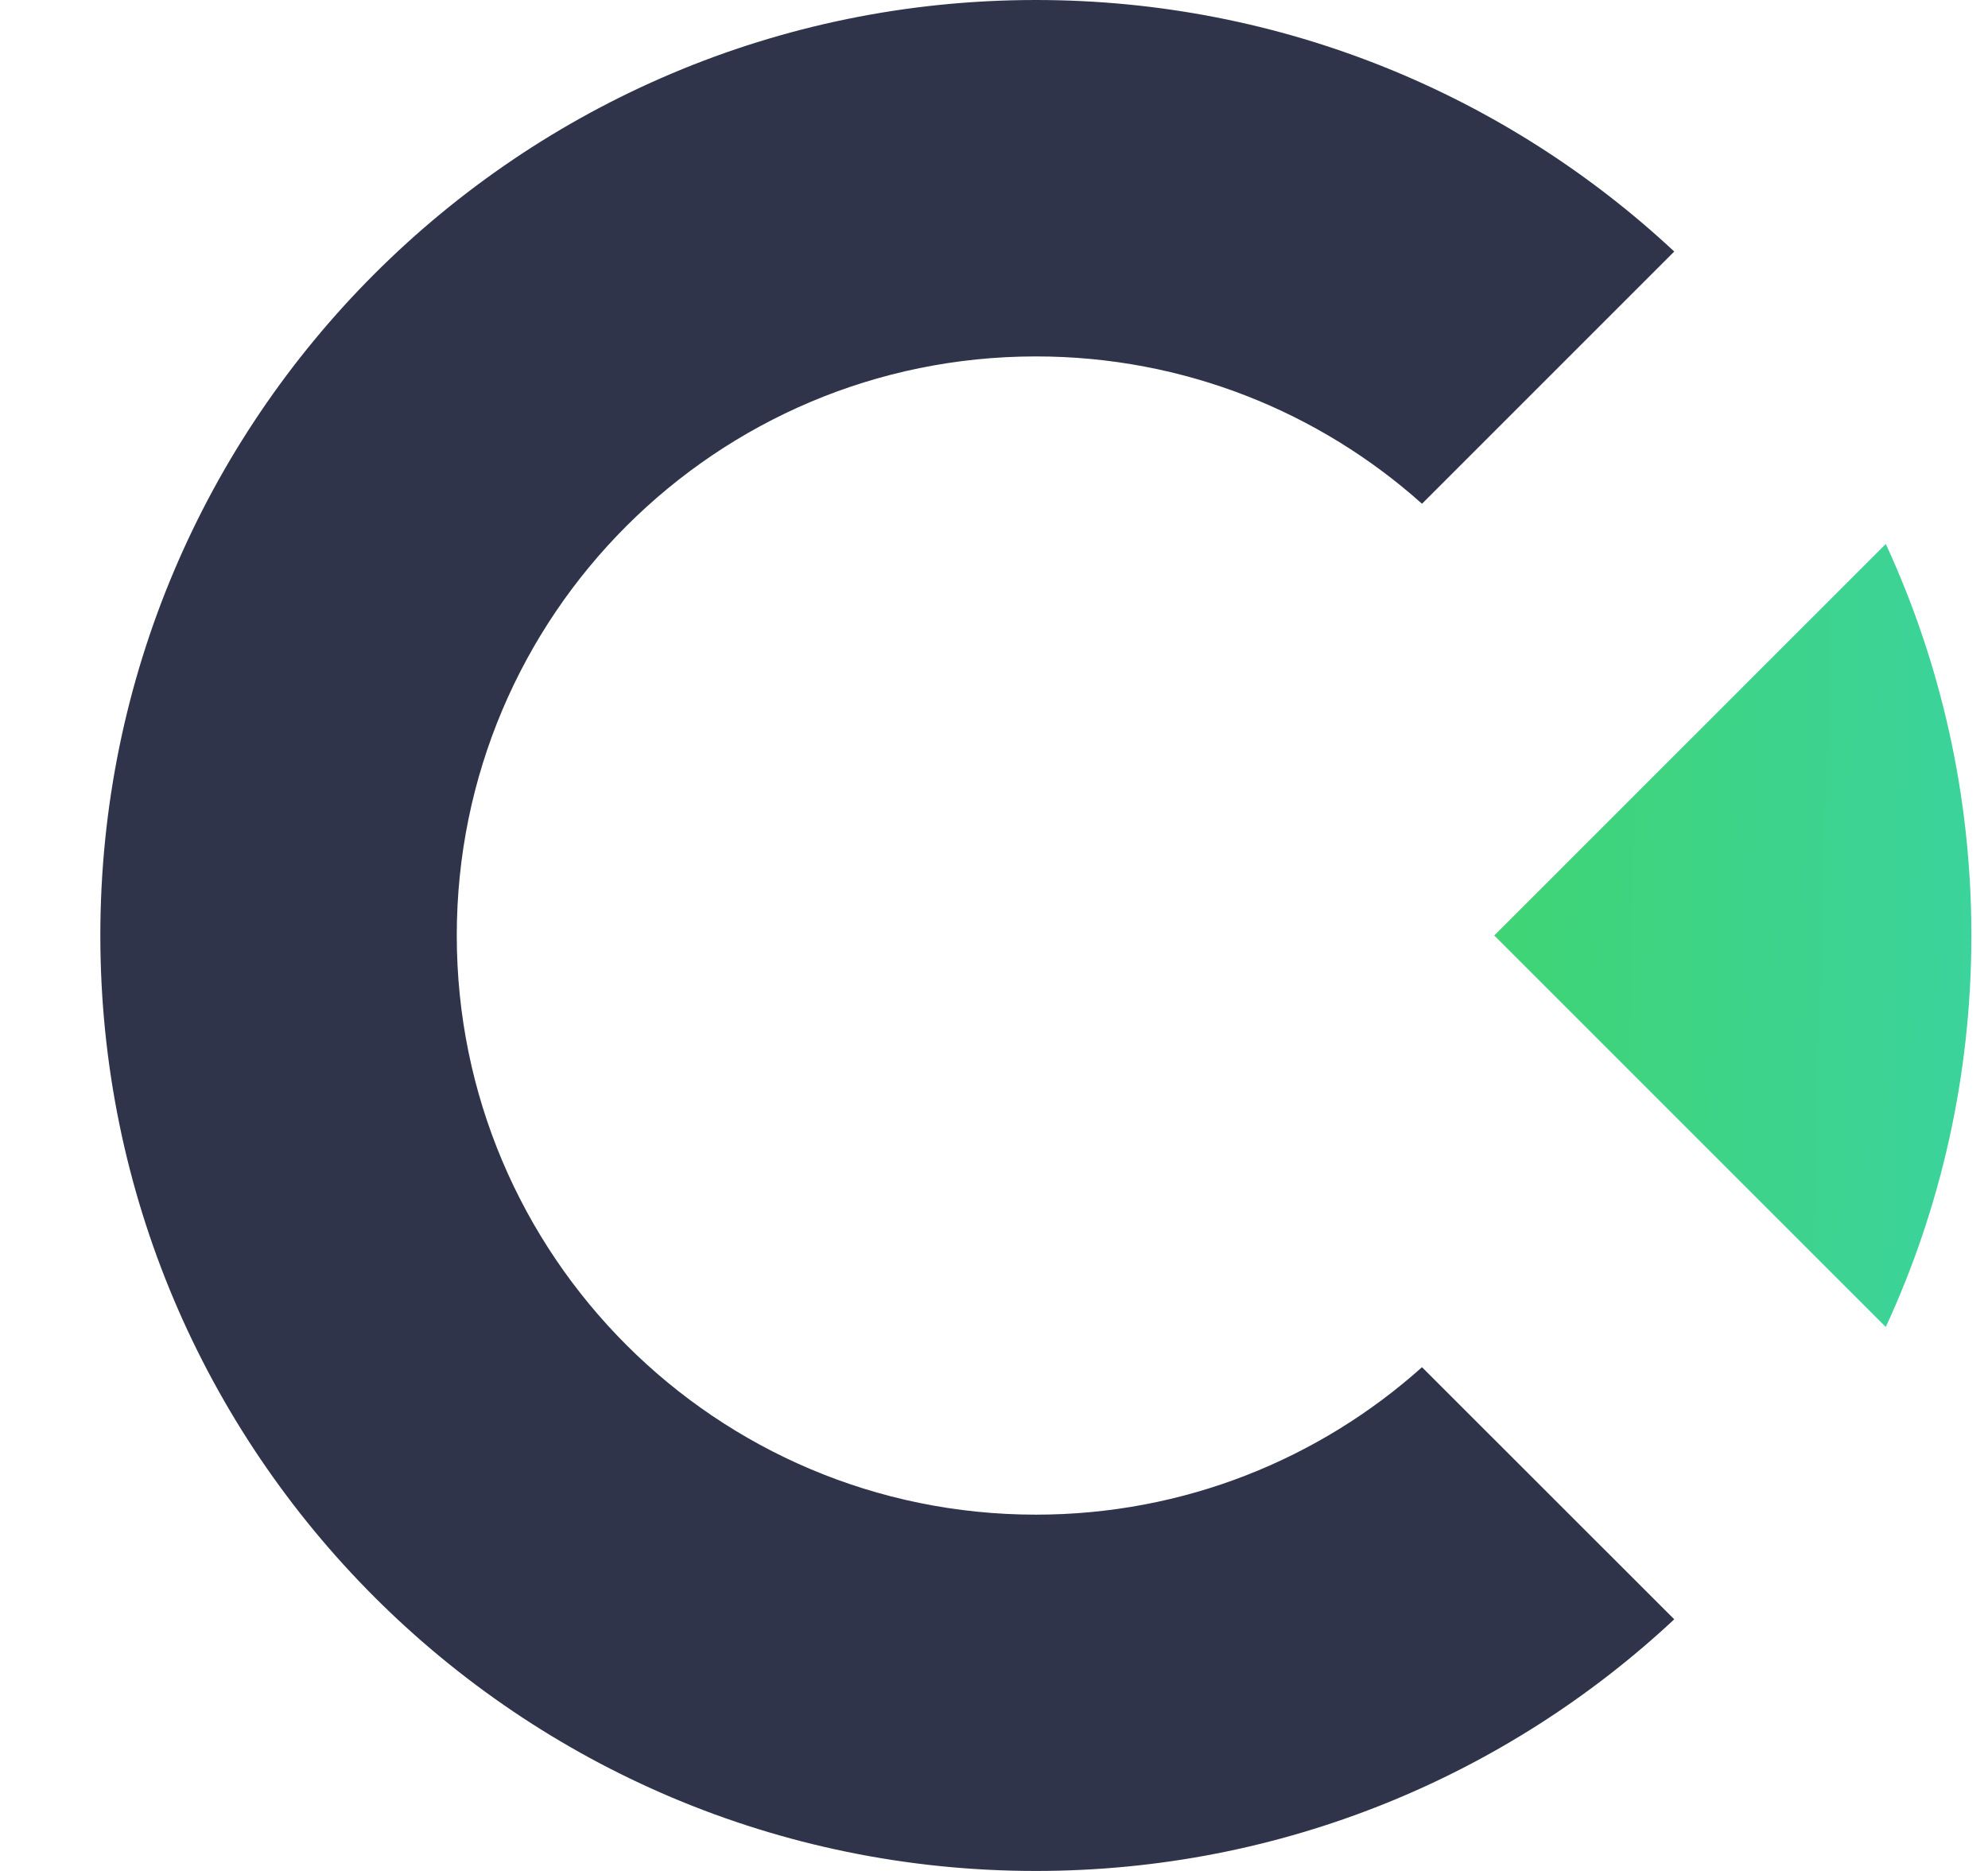
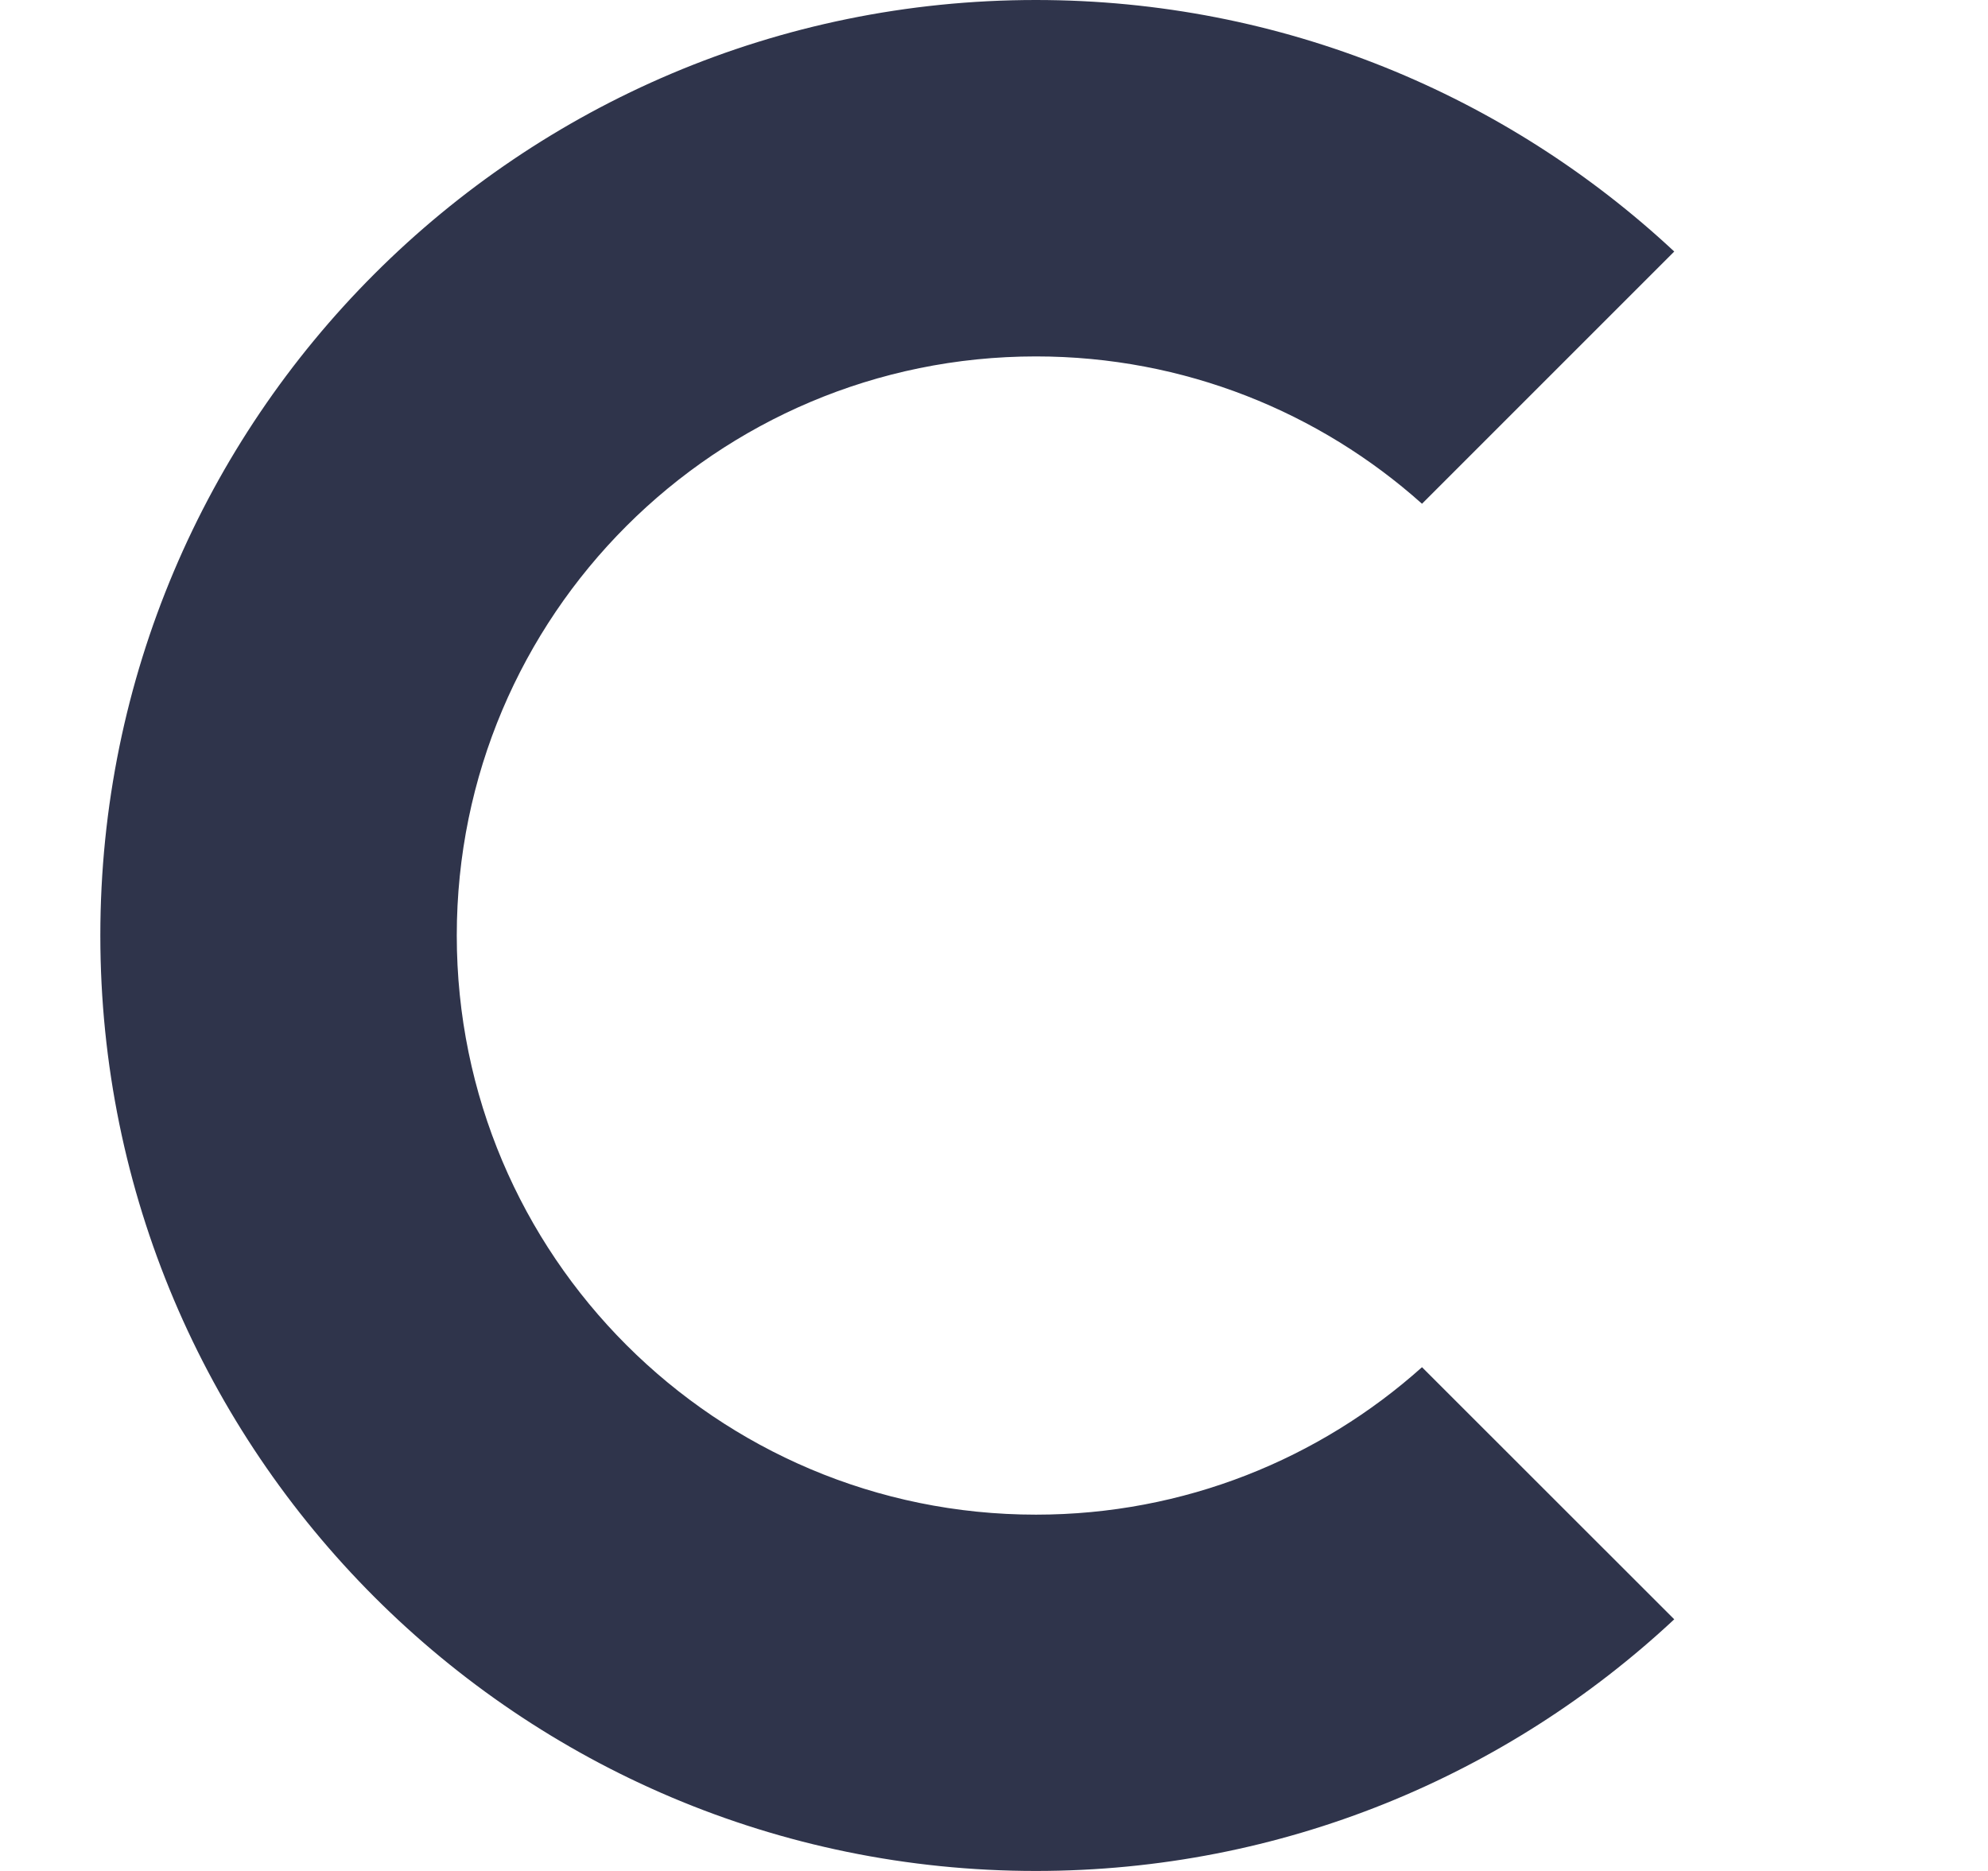
<svg xmlns="http://www.w3.org/2000/svg" width="17" height="16" viewBox="0 0 17 16" fill="none">
  <path d="M8.858 0C10.968 0 12.887 0.817 14.317 2.151L12.16 4.308C11.284 3.525 10.127 3.048 8.859 3.048C6.124 3.048 3.906 5.265 3.906 8C3.906 10.736 6.124 12.953 8.859 12.953C10.127 12.953 11.284 12.476 12.16 11.692L14.317 13.848C12.887 15.183 10.968 16 8.858 16C4.44 16 0.858 12.418 0.858 8C0.858 3.582 4.44 0 8.858 0Z" fill="#2F344B" />
-   <path d="M16.126 11.348C16.596 10.33 16.858 9.196 16.858 8C16.858 6.805 16.596 5.671 16.126 4.652L12.778 8L16.126 11.348Z" fill="url(#paint0_linear_4134_31814)" />
  <defs>
    <linearGradient id="paint0_linear_4134_31814" x1="12.778" y1="4.652" x2="17.039" y2="4.769" gradientUnits="userSpaceOnUse">
      <stop stop-color="#3FD473" />
      <stop offset="1" stop-color="#3CD39D" />
    </linearGradient>
  </defs>
</svg>